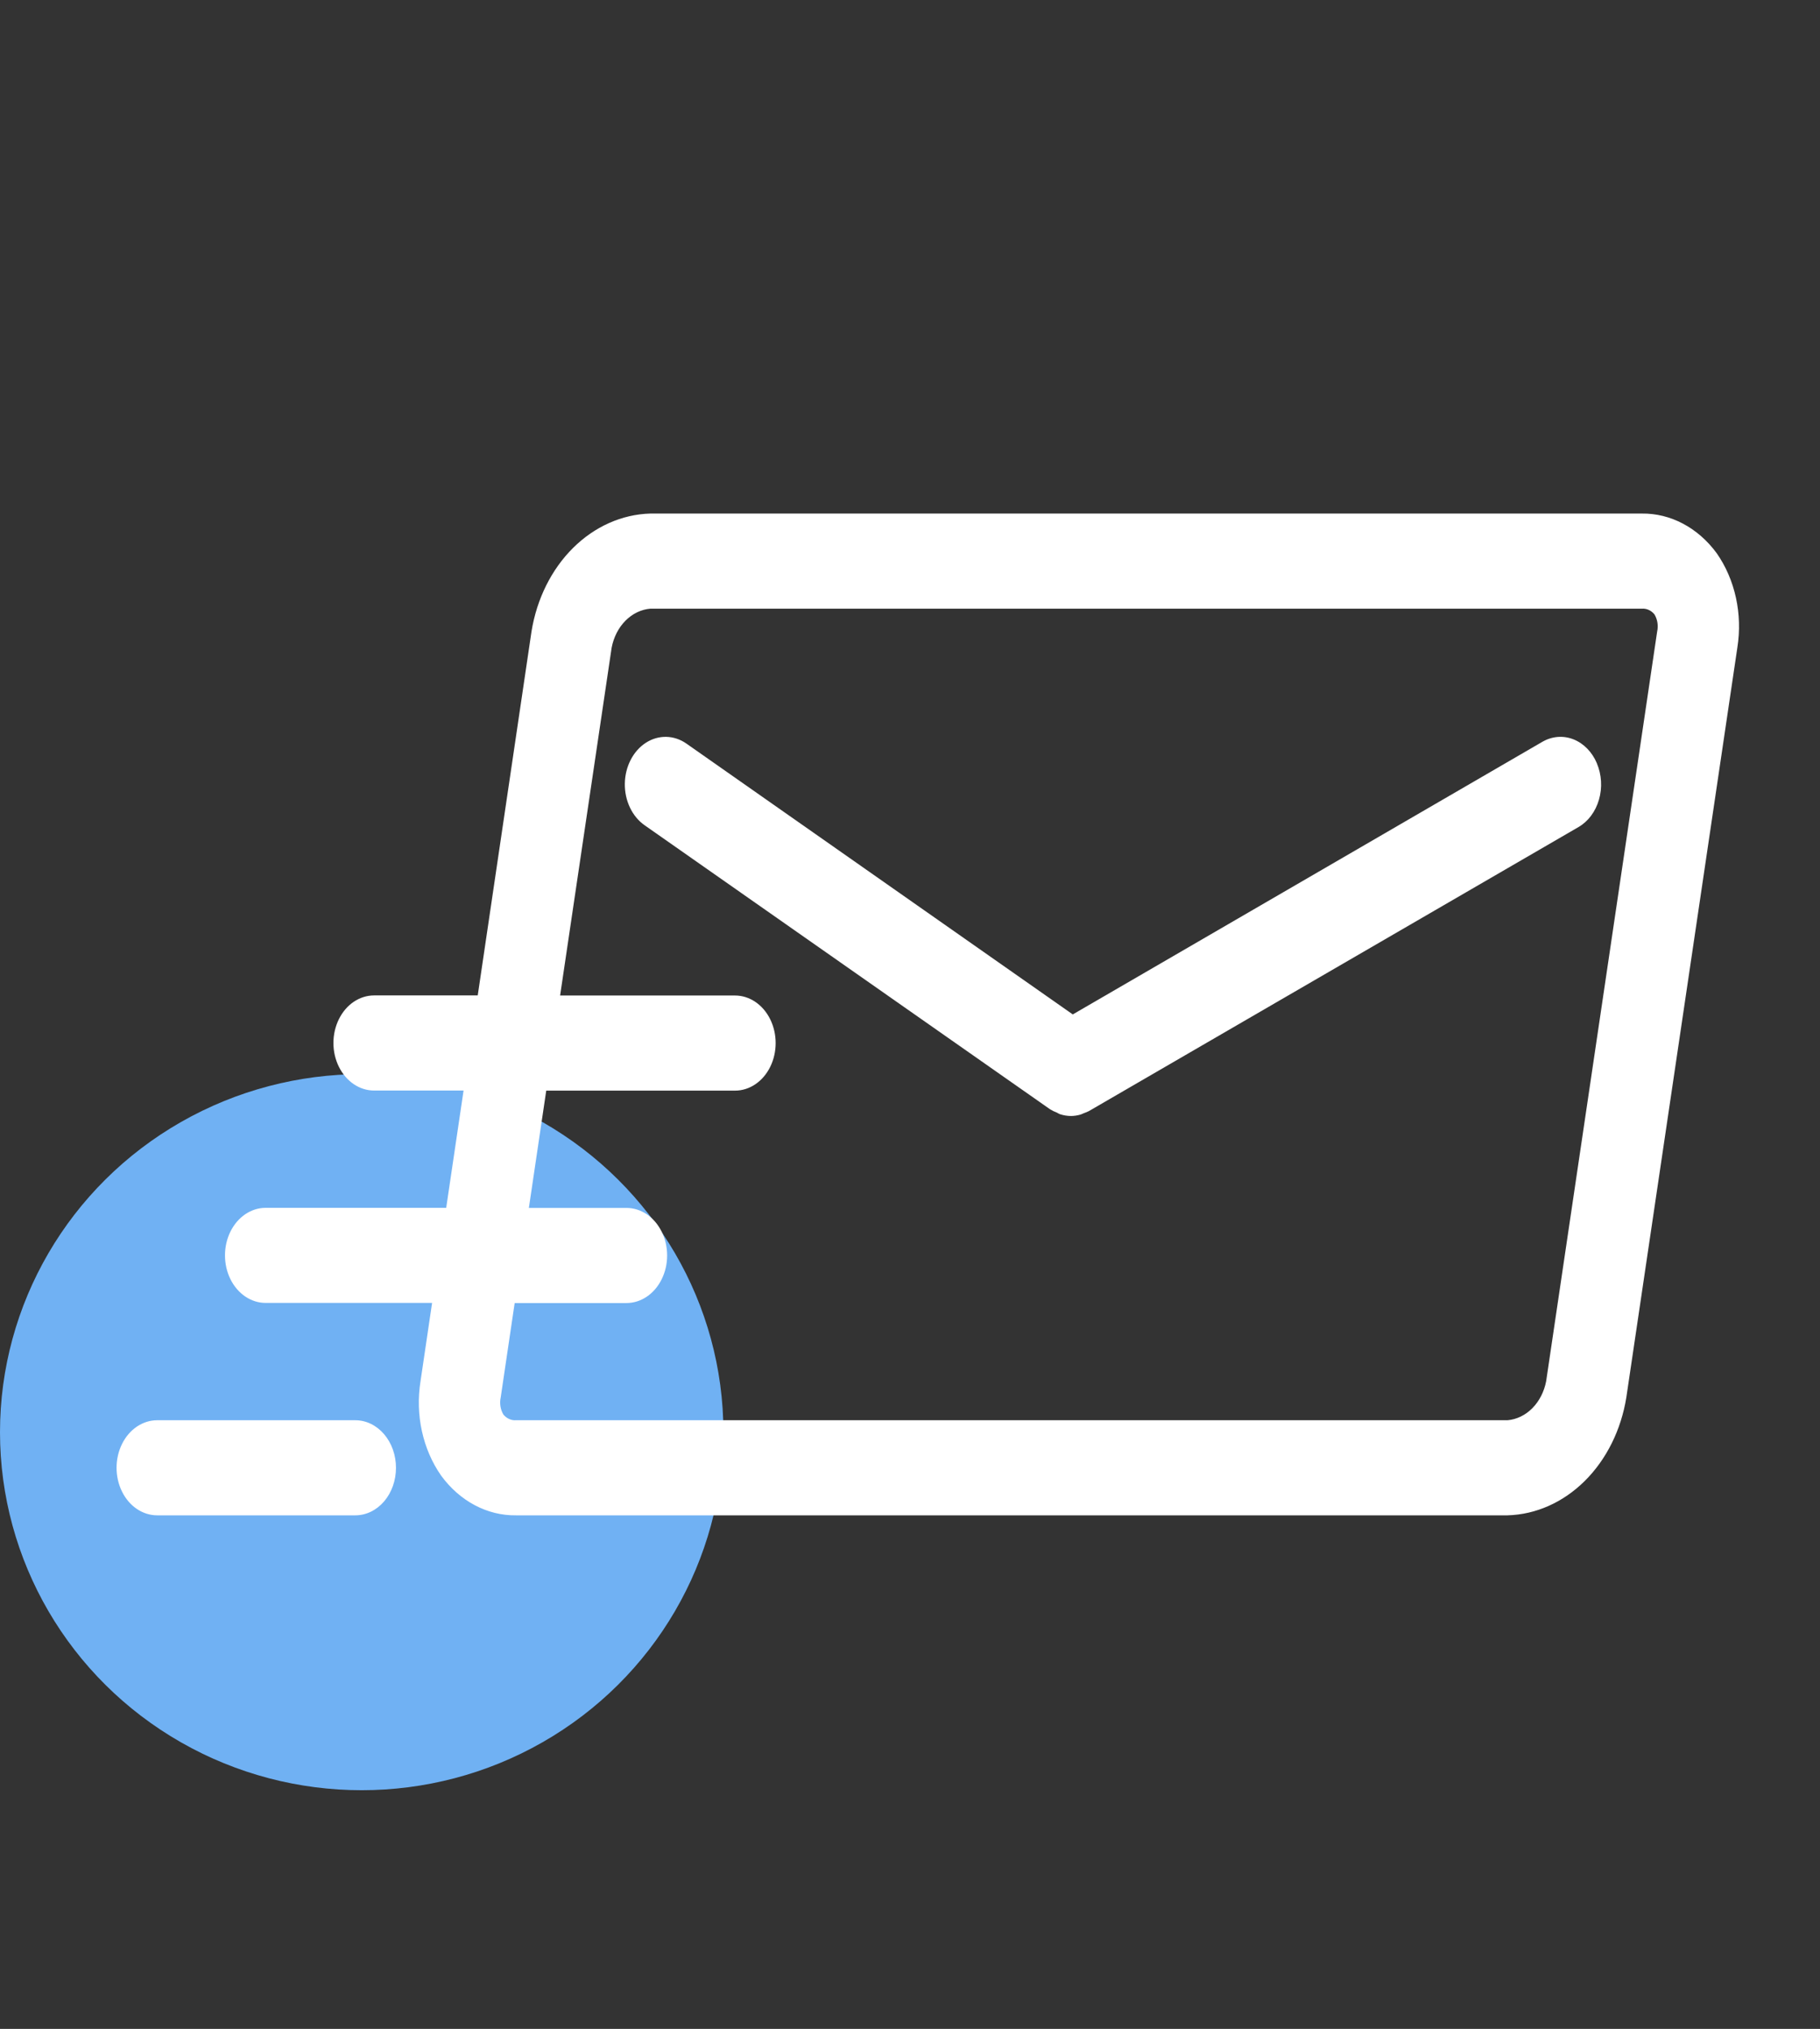
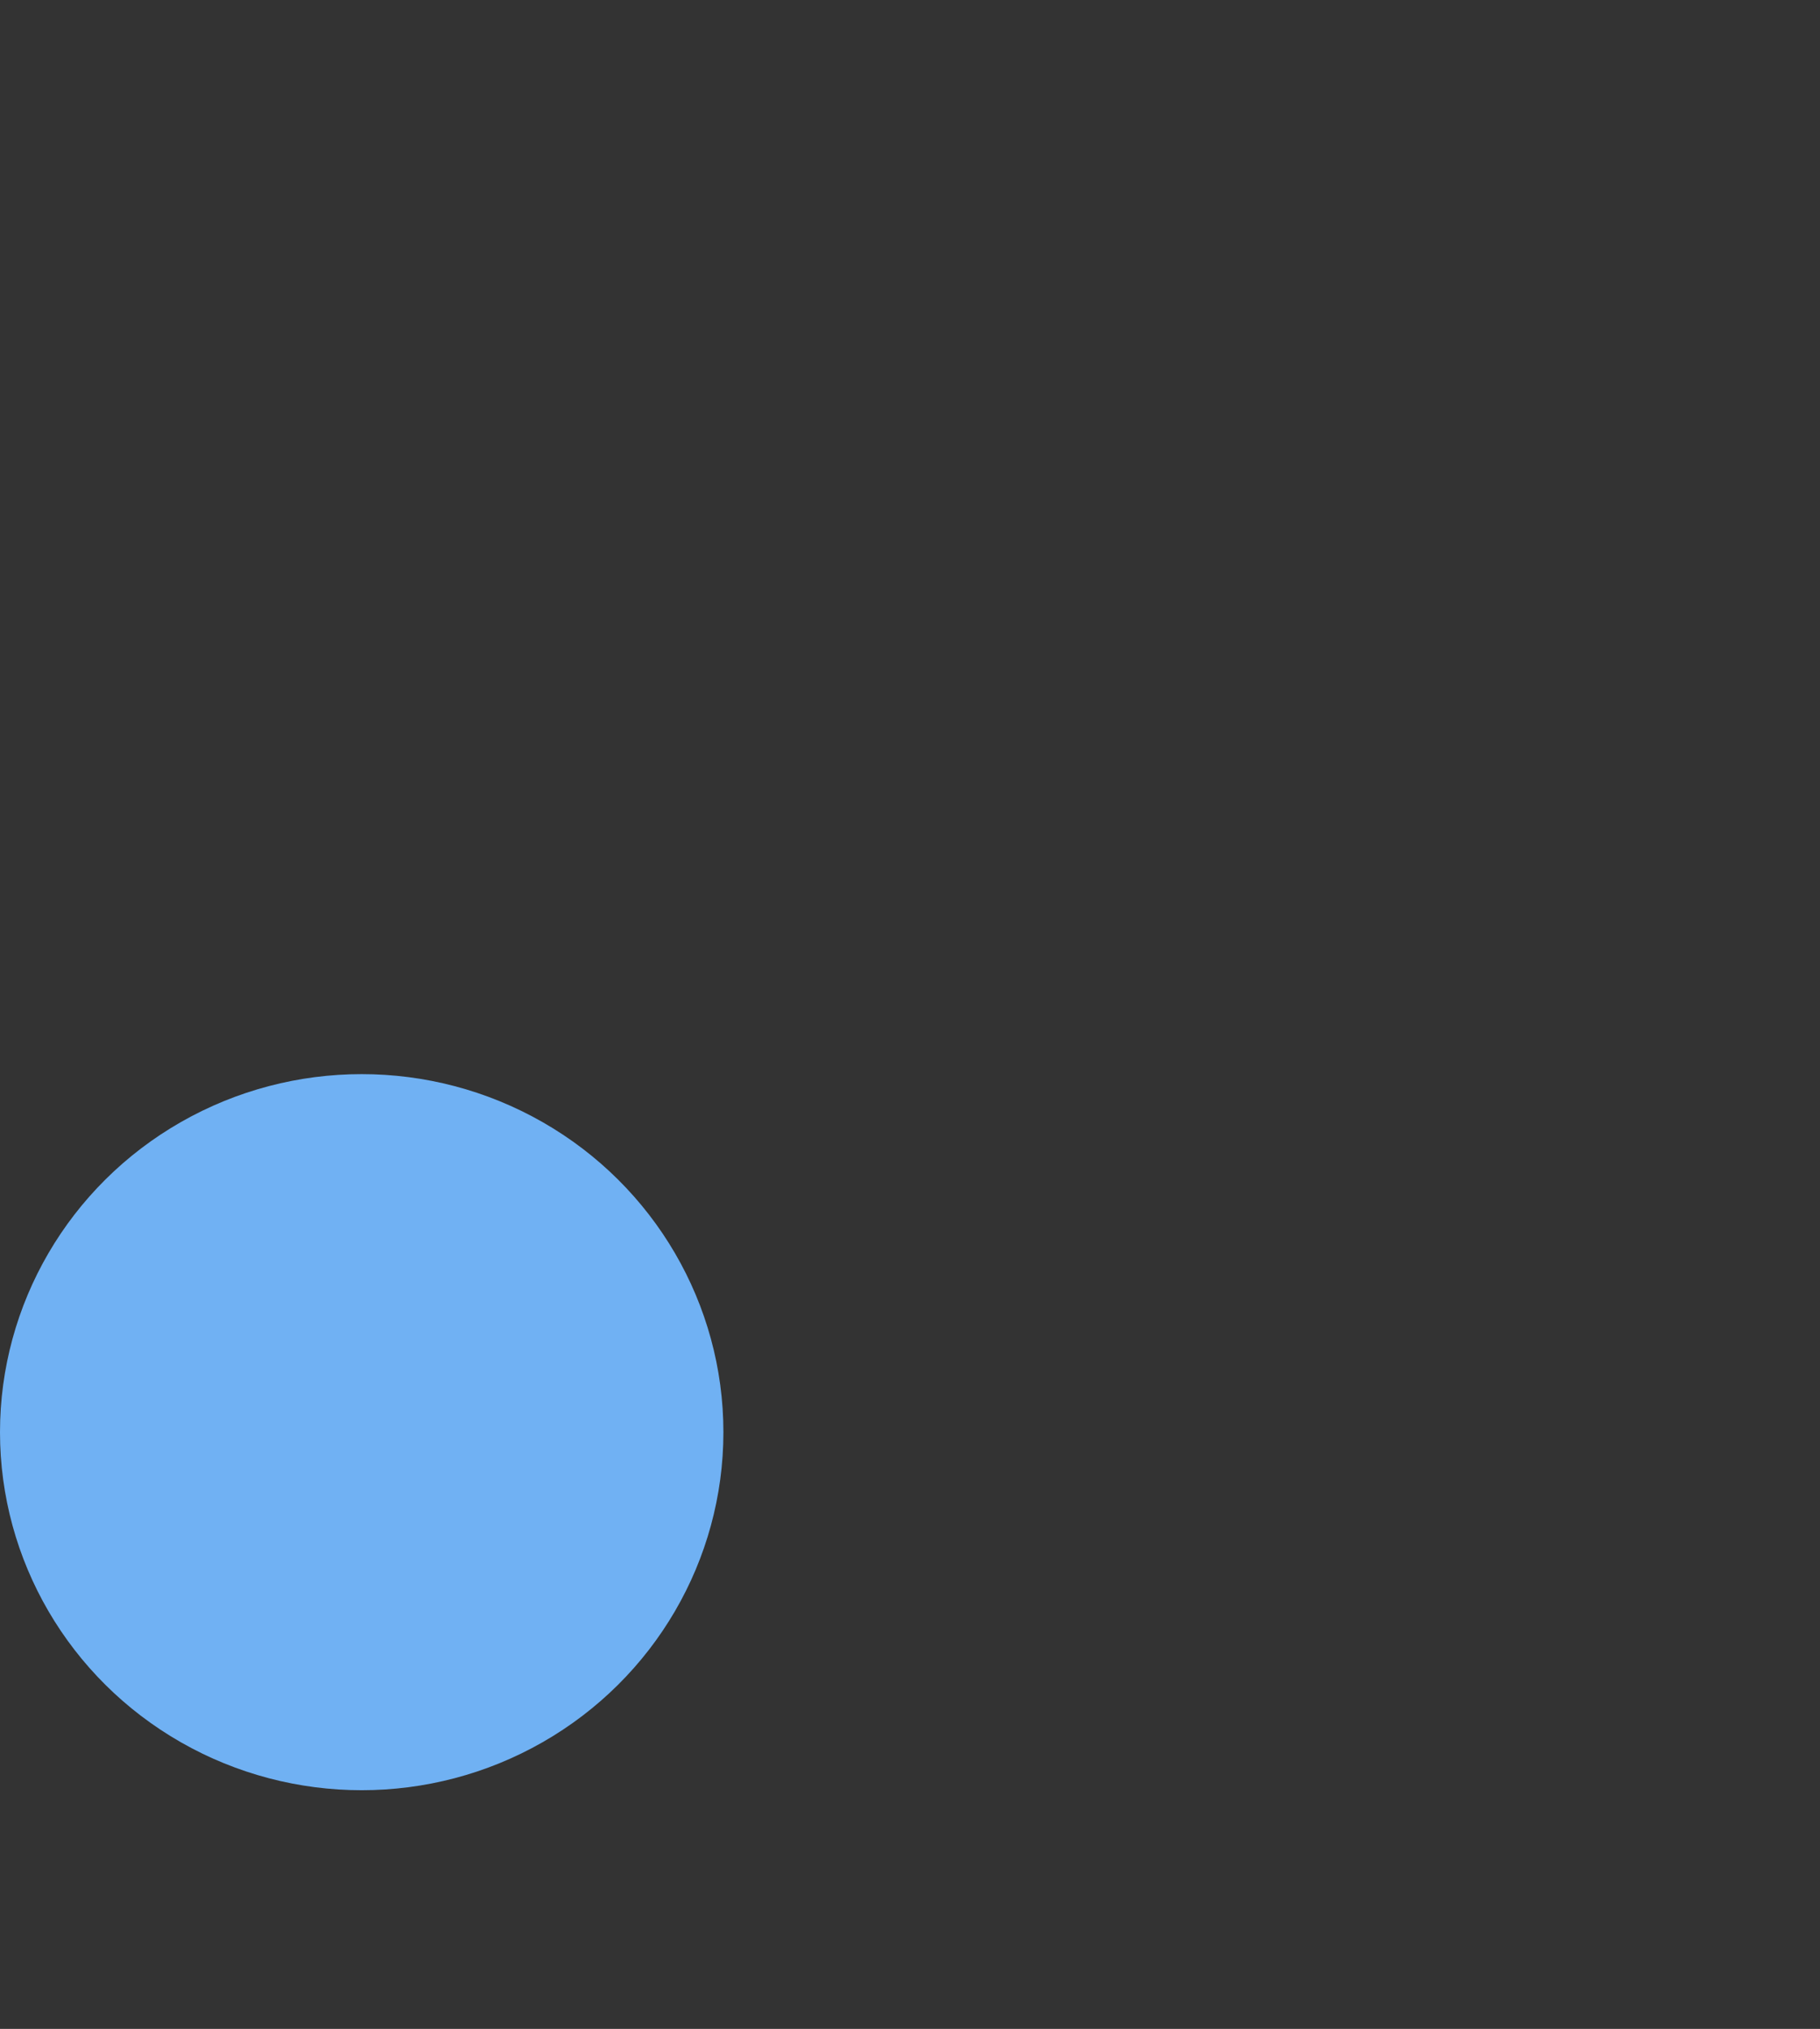
<svg xmlns="http://www.w3.org/2000/svg" width="61" height="68" viewBox="0 0 61 68" fill="none">
  <rect x="0" y="0" width="61" height="68" fill="#333333" stroke="none" />
  <ellipse cx="12.123" cy="48" rx="12.123" ry="12" fill="#70B1F3" />
-   <path d="M57.535 18.537C56.907 17.684 55.989 17.199 55.026 17.212H21.797C20.846 17.238 19.932 17.645 19.207 18.364C18.482 19.084 17.991 20.072 17.814 21.165L16.012 33.362H12.538C12.051 33.362 11.601 33.666 11.358 34.159C11.114 34.652 11.114 35.26 11.358 35.753C11.601 36.246 12.051 36.55 12.538 36.55H15.537L14.955 40.481H8.904C8.417 40.481 7.967 40.785 7.723 41.278C7.48 41.771 7.48 42.378 7.723 42.872C7.967 43.365 8.417 43.668 8.904 43.668H14.482L14.095 46.288C13.913 47.413 14.167 48.574 14.788 49.46C15.415 50.315 16.334 50.801 17.297 50.787H50.527C51.477 50.761 52.391 50.354 53.116 49.635C53.841 48.915 54.333 47.927 54.509 46.835L58.229 21.711C58.41 20.585 58.156 19.423 57.535 18.537L57.535 18.537ZM55.542 21.166L51.822 46.29C51.755 46.642 51.593 46.959 51.36 47.195C51.127 47.431 50.834 47.573 50.527 47.6H17.297C17.139 47.612 16.984 47.543 16.873 47.411C16.772 47.243 16.739 47.033 16.782 46.835L17.25 43.672H20.997C21.484 43.672 21.934 43.368 22.177 42.875C22.421 42.382 22.421 41.774 22.177 41.281C21.934 40.788 21.484 40.484 20.997 40.484H17.726L18.308 36.553H24.635C25.122 36.553 25.572 36.249 25.815 35.756C26.058 35.263 26.058 34.655 25.815 34.162C25.572 33.669 25.122 33.365 24.635 33.365H18.773L20.5 21.708V21.709C20.567 21.357 20.729 21.039 20.963 20.803C21.196 20.568 21.488 20.426 21.796 20.4H55.025C55.184 20.387 55.339 20.456 55.45 20.589C55.552 20.756 55.586 20.967 55.542 21.166L55.542 21.166ZM53.522 25.583L53.521 25.583C53.682 25.962 53.708 26.4 53.592 26.8C53.477 27.201 53.23 27.532 52.906 27.719L36.499 37.237C36.442 37.266 36.383 37.291 36.324 37.31C36.288 37.324 36.255 37.344 36.22 37.354C36.114 37.386 36.004 37.402 35.895 37.403C35.772 37.402 35.65 37.383 35.531 37.344C35.49 37.331 35.455 37.304 35.415 37.286C35.339 37.258 35.266 37.222 35.196 37.179L21.604 27.658C21.186 27.365 20.934 26.833 20.942 26.264C20.951 25.694 21.218 25.173 21.644 24.896C22.07 24.62 22.59 24.63 23.008 24.923L35.956 33.999L51.695 24.862C52.019 24.674 52.394 24.644 52.736 24.779C53.079 24.914 53.362 25.203 53.522 25.582L53.522 25.583ZM13.272 49.194C13.272 49.616 13.129 50.022 12.873 50.321C12.617 50.619 12.271 50.787 11.909 50.787H5.269C4.782 50.787 4.332 50.484 4.089 49.99C3.846 49.497 3.846 48.89 4.089 48.397C4.332 47.904 4.782 47.6 5.269 47.6H11.909C12.271 47.6 12.617 47.768 12.873 48.067C13.129 48.365 13.272 48.771 13.272 49.194V49.194Z" fill="white" />
</svg>